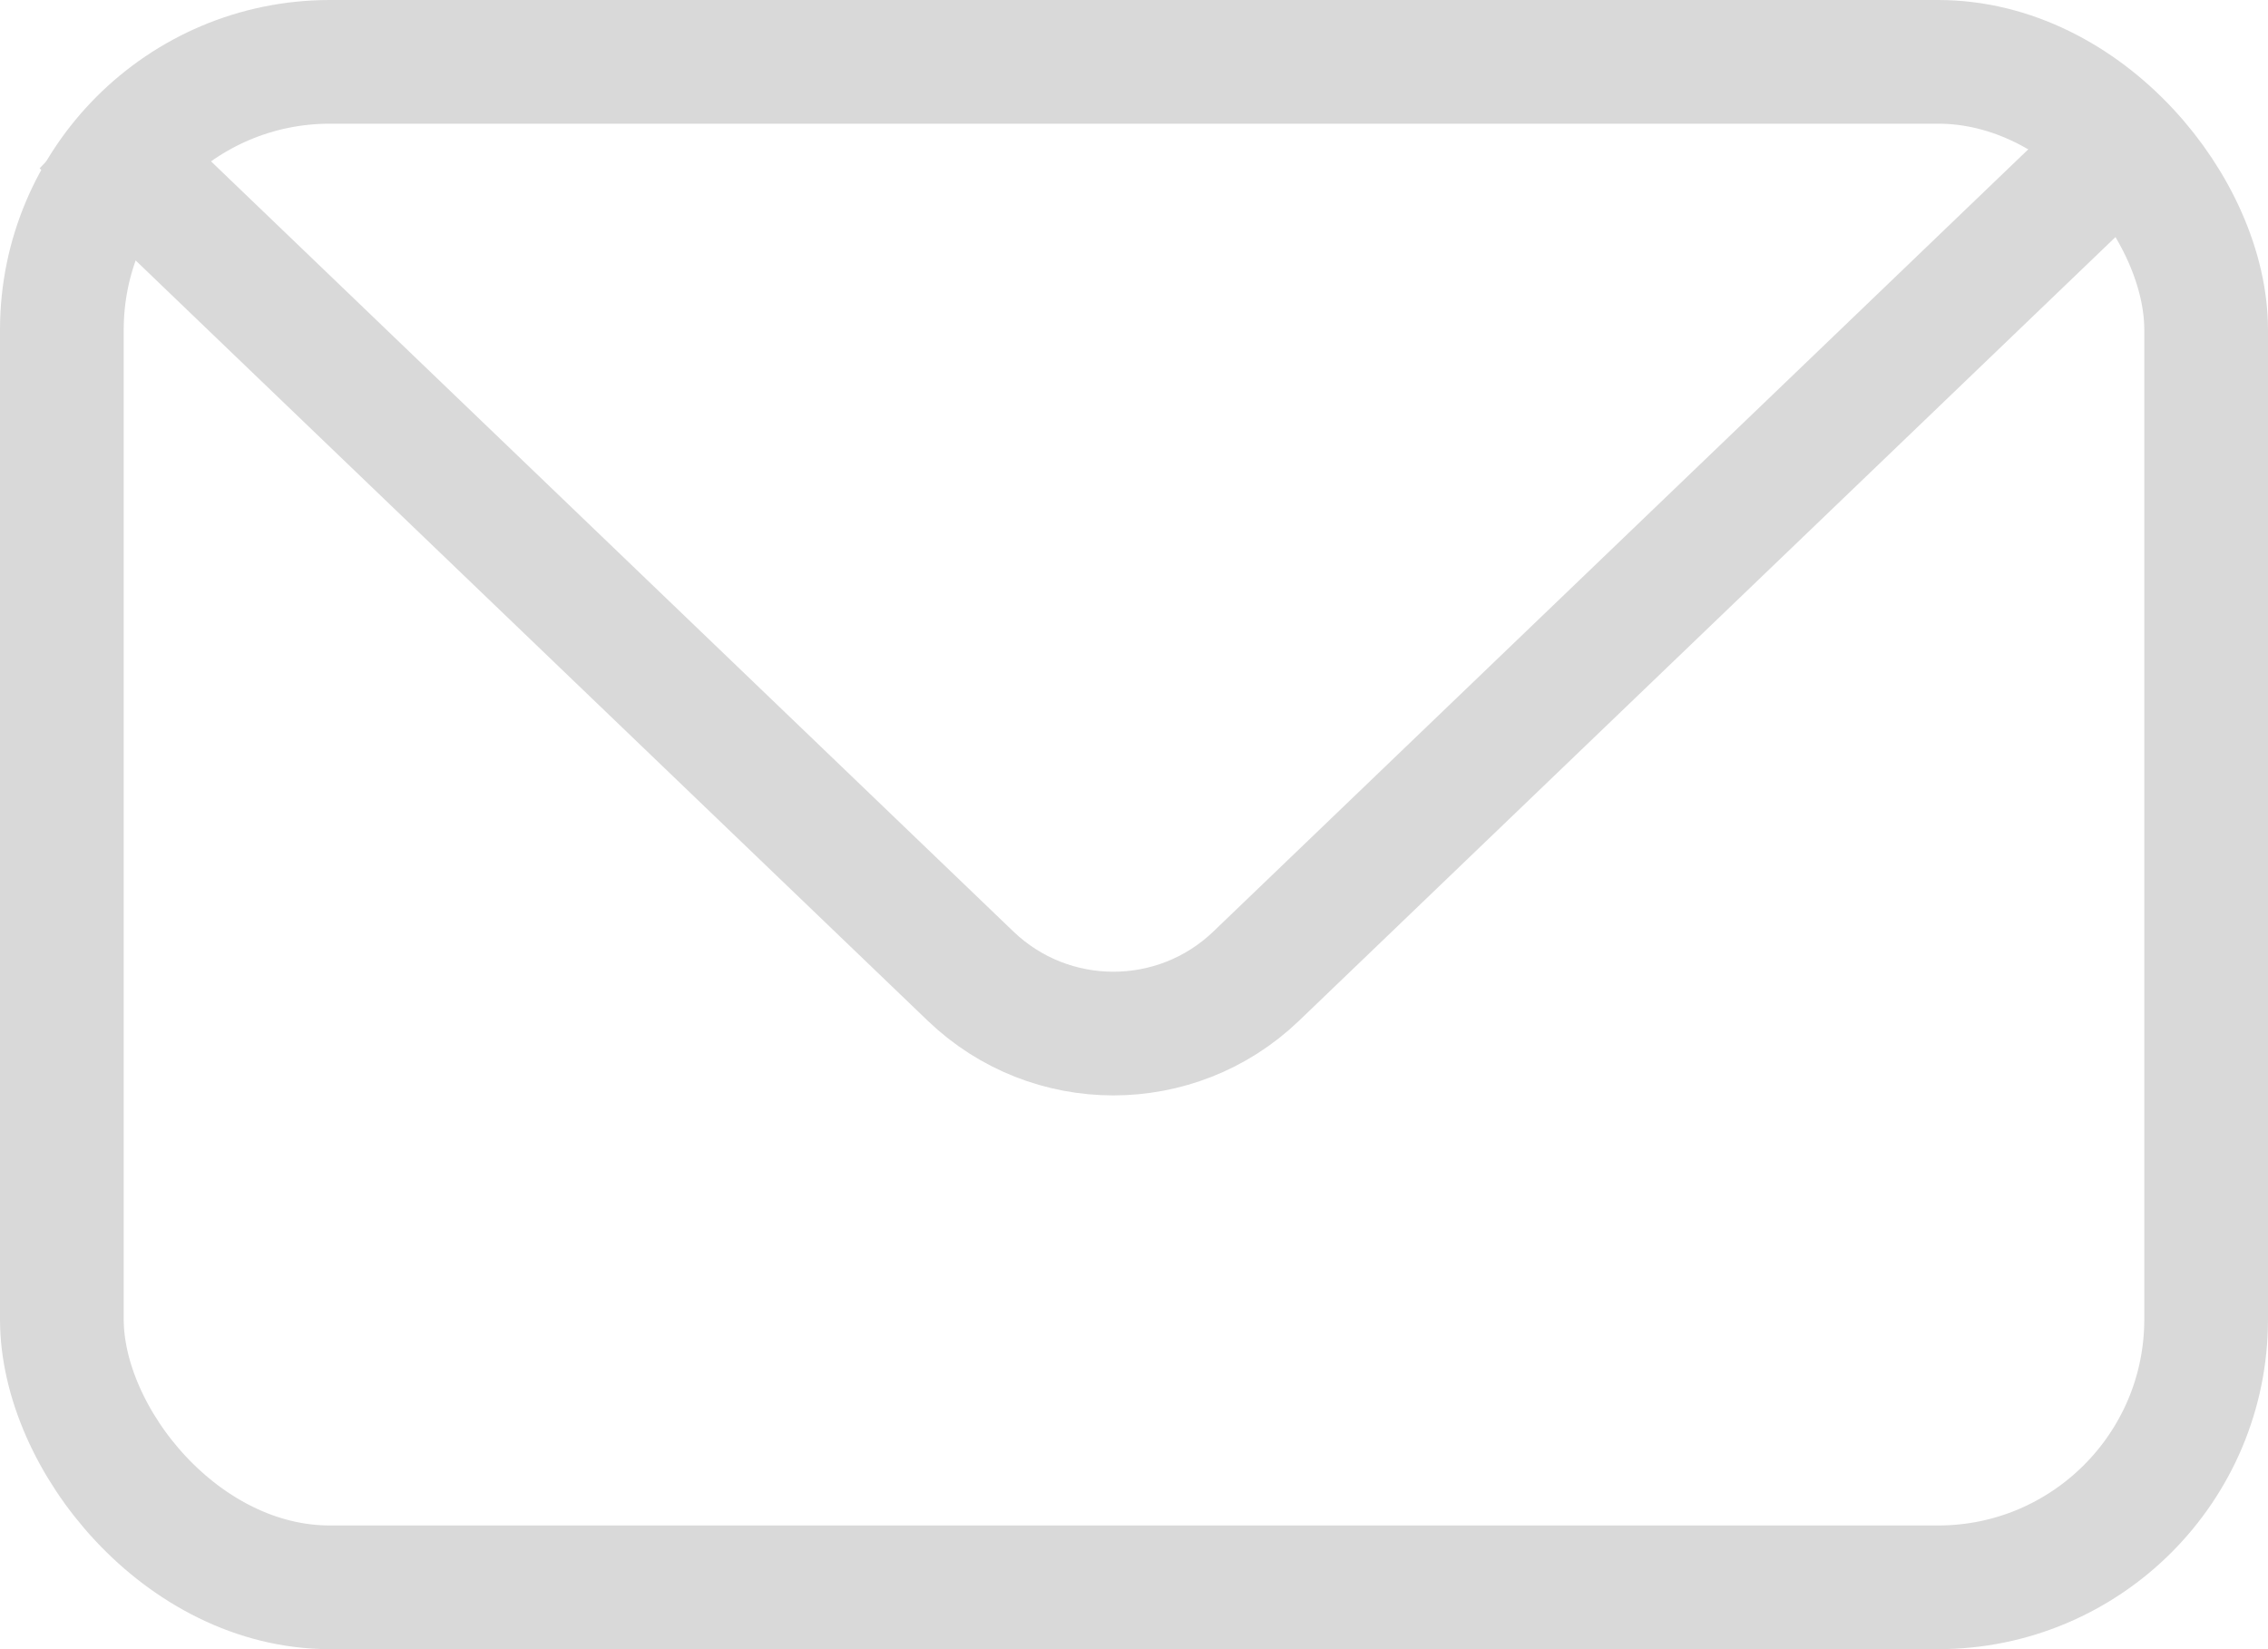
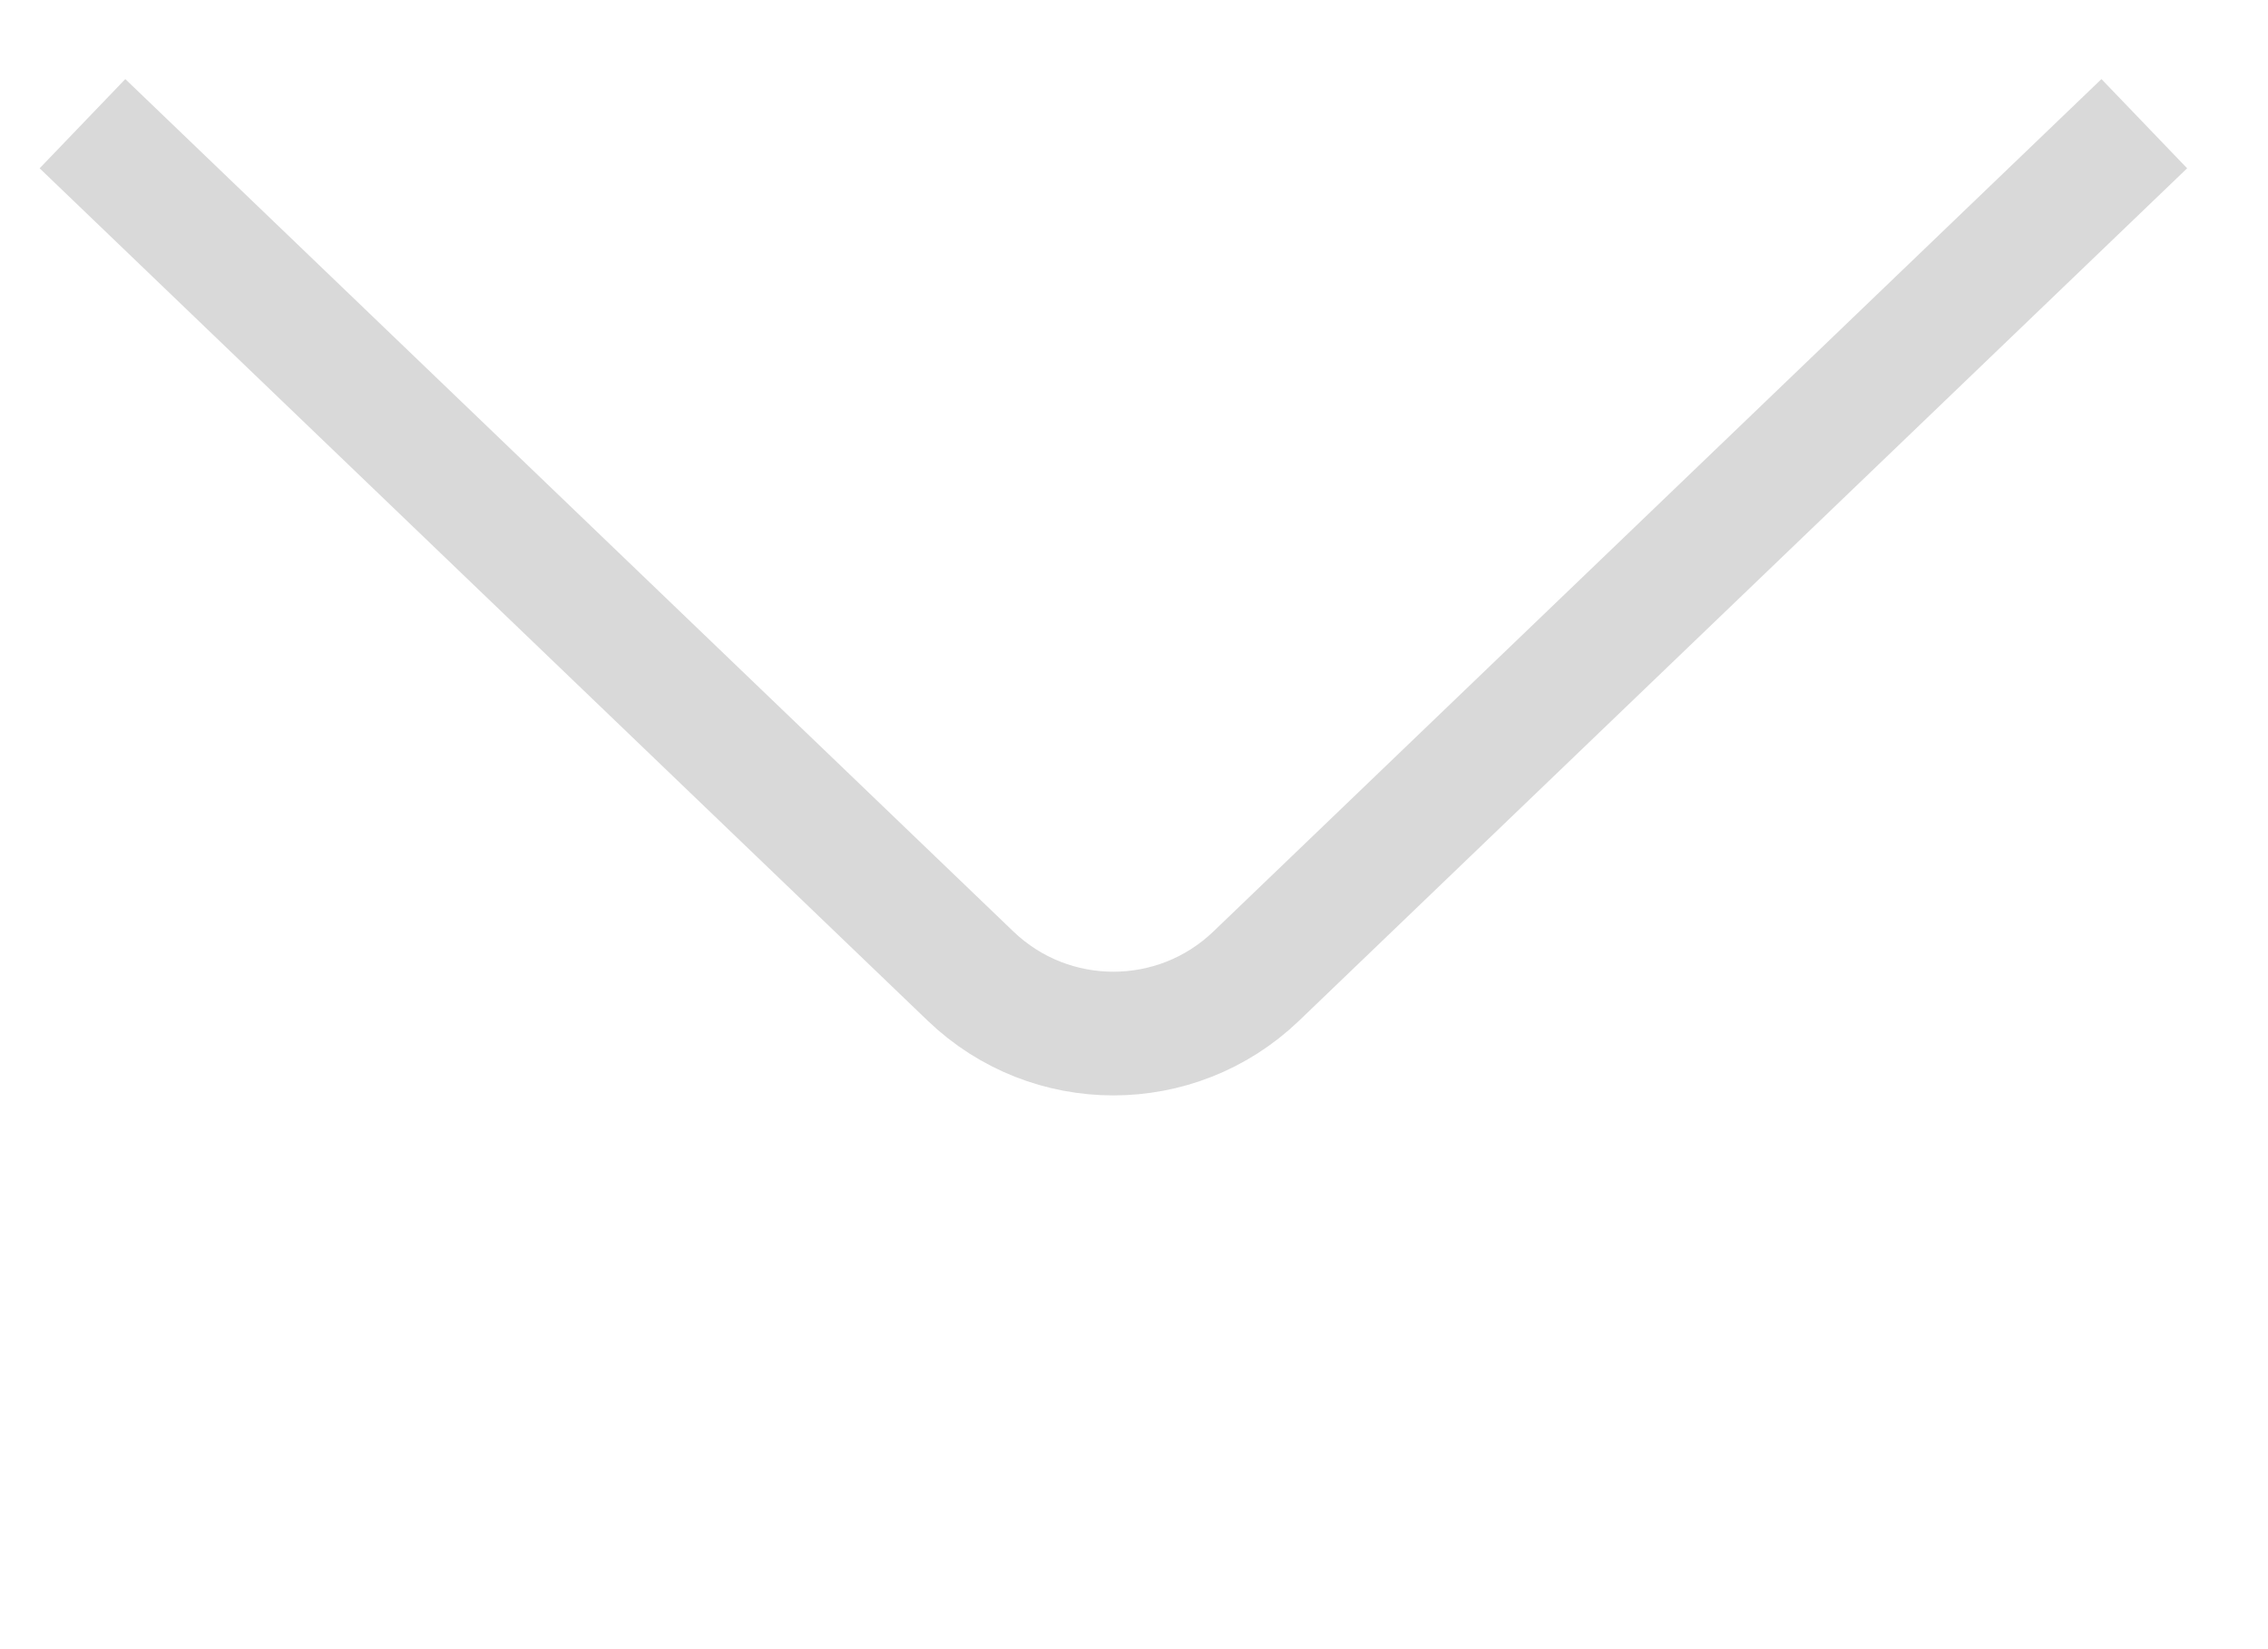
<svg xmlns="http://www.w3.org/2000/svg" width="55" height="40" viewBox="0 0 55 40" fill="none">
  <path d="M2 3L23.537 23.676C25.472 25.533 28.528 25.533 30.463 23.676L52 3" stroke="#D9D9D9" stroke-width="3" />
-   <rect x="1.5" y="1.5" width="52" height="37" rx="6.5" stroke="#D9D9D9" stroke-width="3" />
</svg>